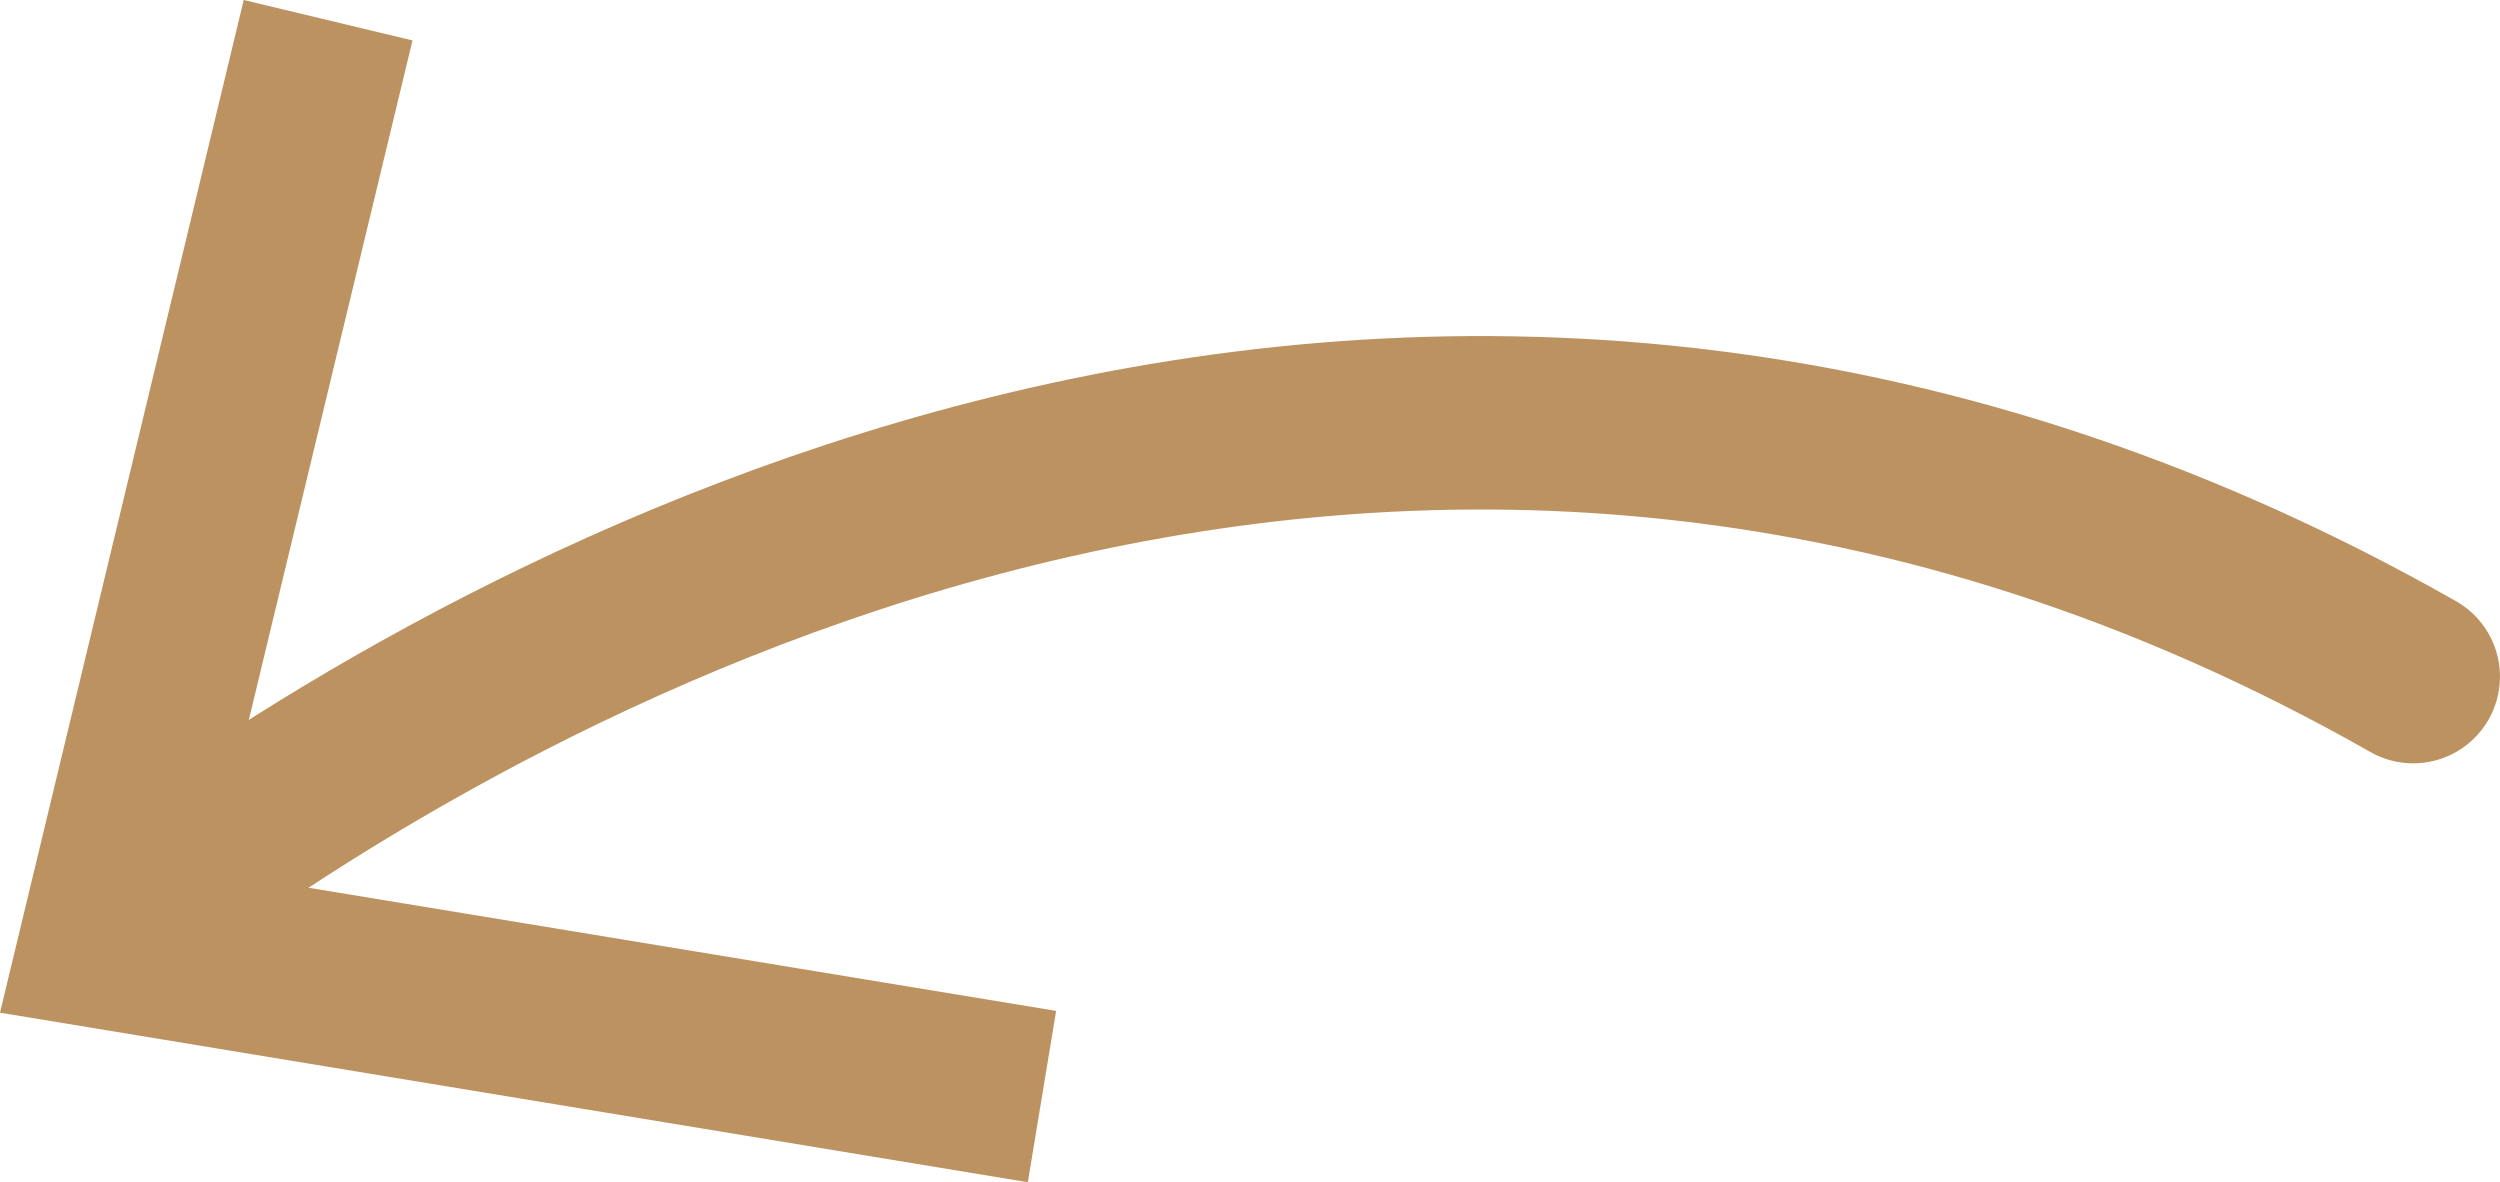
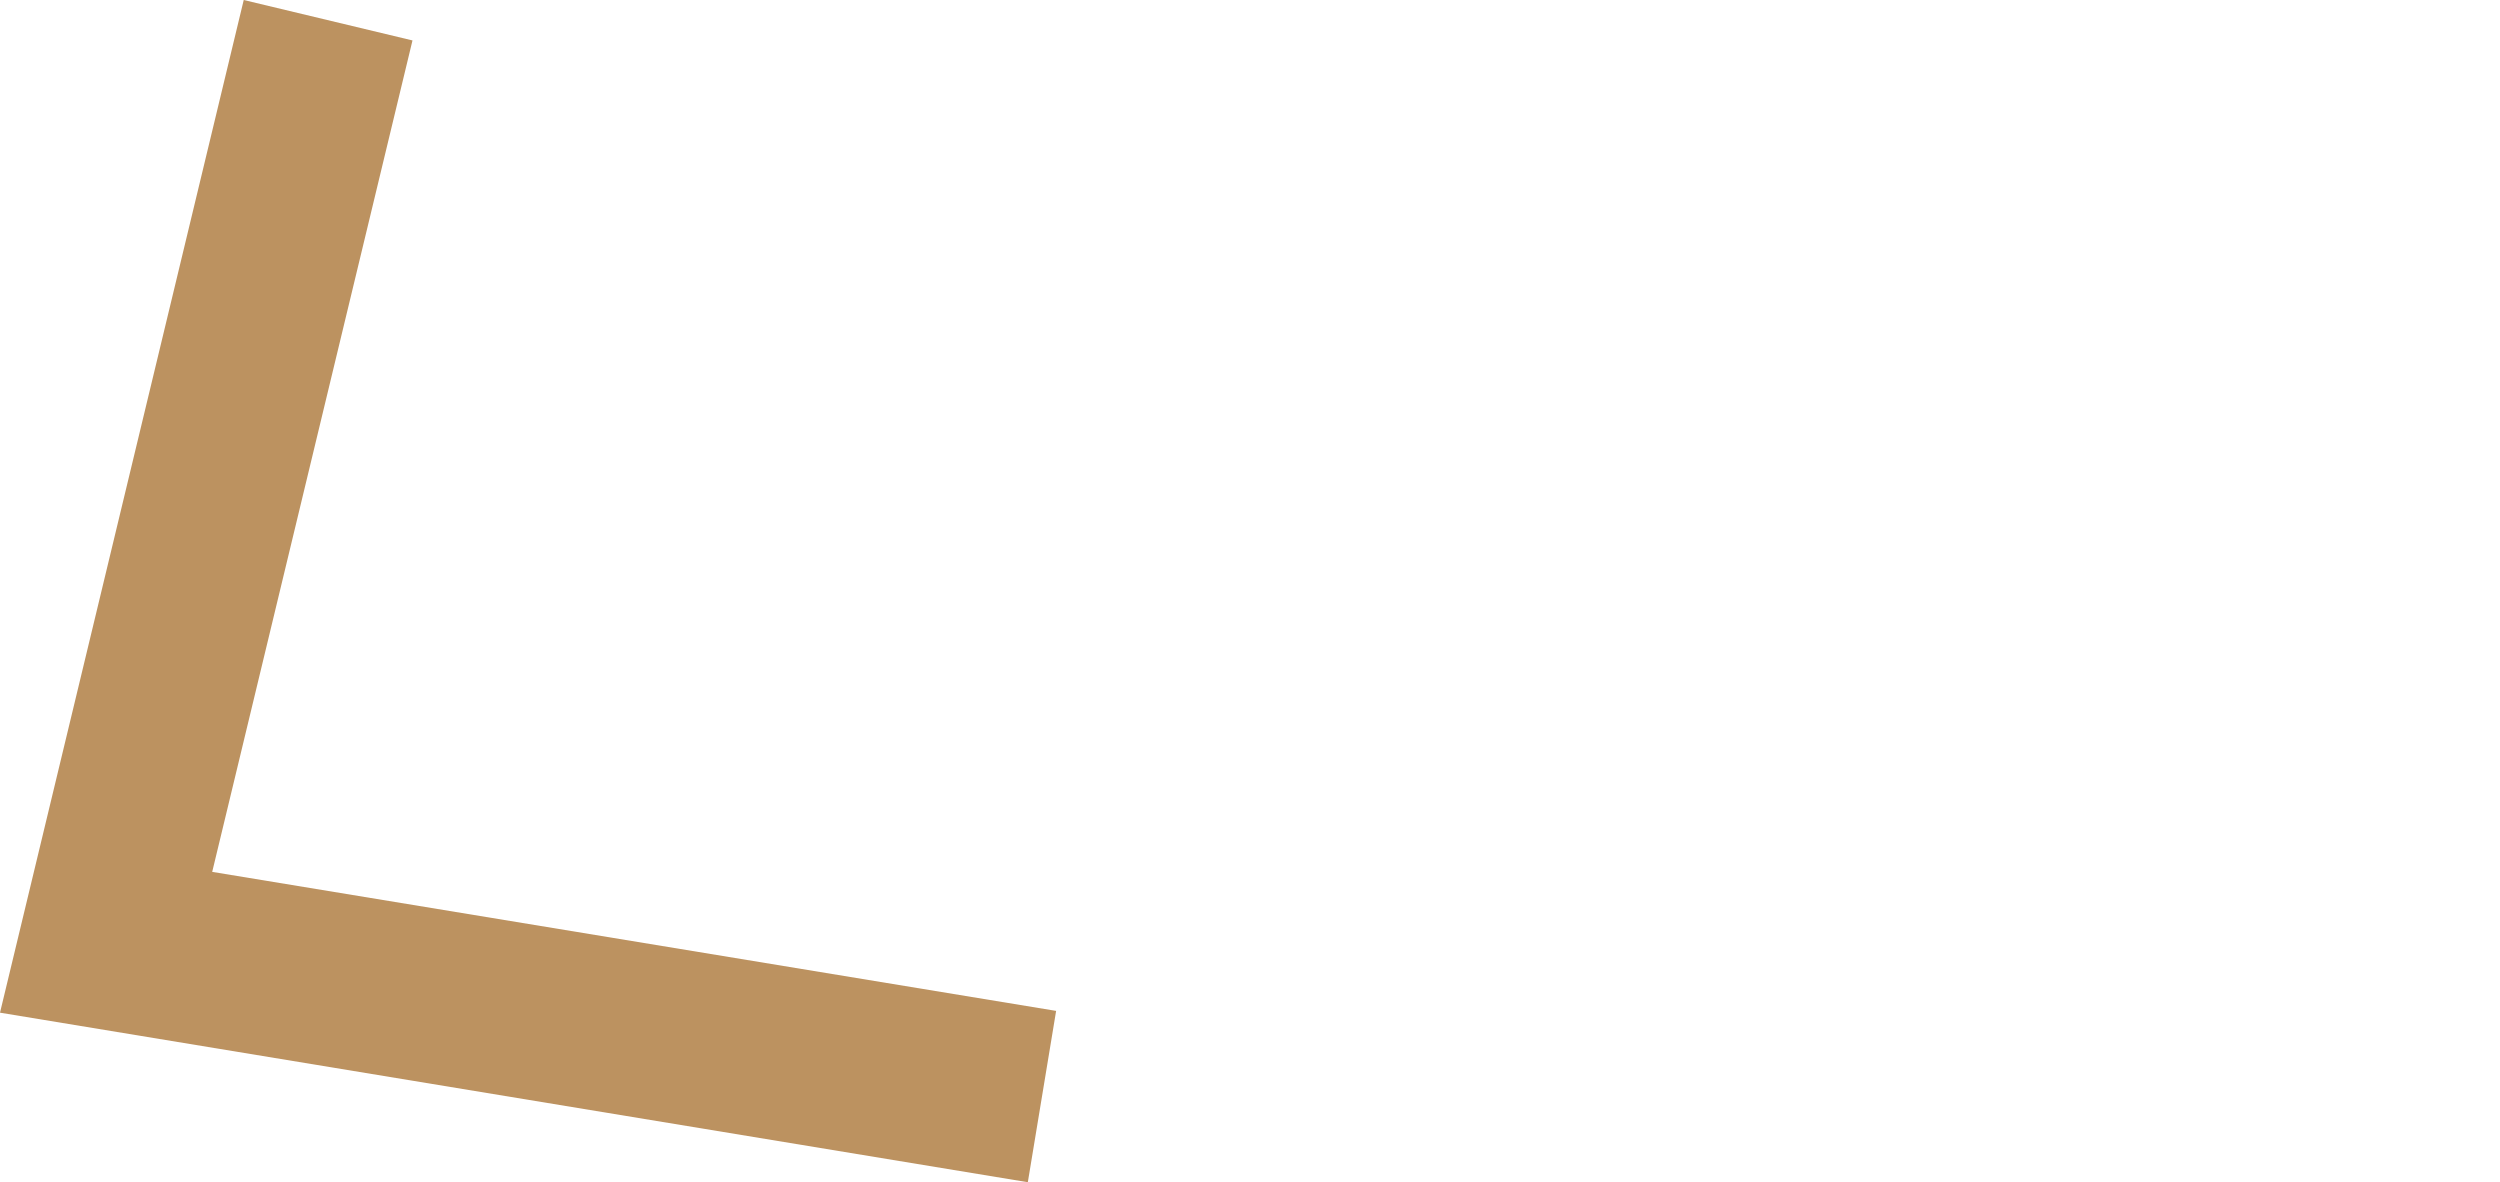
<svg xmlns="http://www.w3.org/2000/svg" viewBox="0 0 224.43 106.13">
  <defs>
    <style>.cls-1{fill:none;stroke:#bc9260;stroke-linecap:round;stroke-miterlimit:10;stroke-width:15.57px;}.cls-2{fill:#bc9260;}</style>
  </defs>
  <g id="Ebene_2" data-name="Ebene 2">
    <g id="NEU_Grundrechte" data-name="NEU Grundrechte">
      <g id="Ebene_37_Kopie" data-name="Ebene 37 Kopie">
-         <path class="cls-1" d="M216.64,60.74C126.49,9.52,44.24,57.45,13.15,80.32" />
        <polygon class="cls-2" points="21.88 0 37.03 3.63 19.05 78.27 94.81 90.75 92.27 106.13 0 90.91 21.88 0" />
      </g>
    </g>
  </g>
</svg>